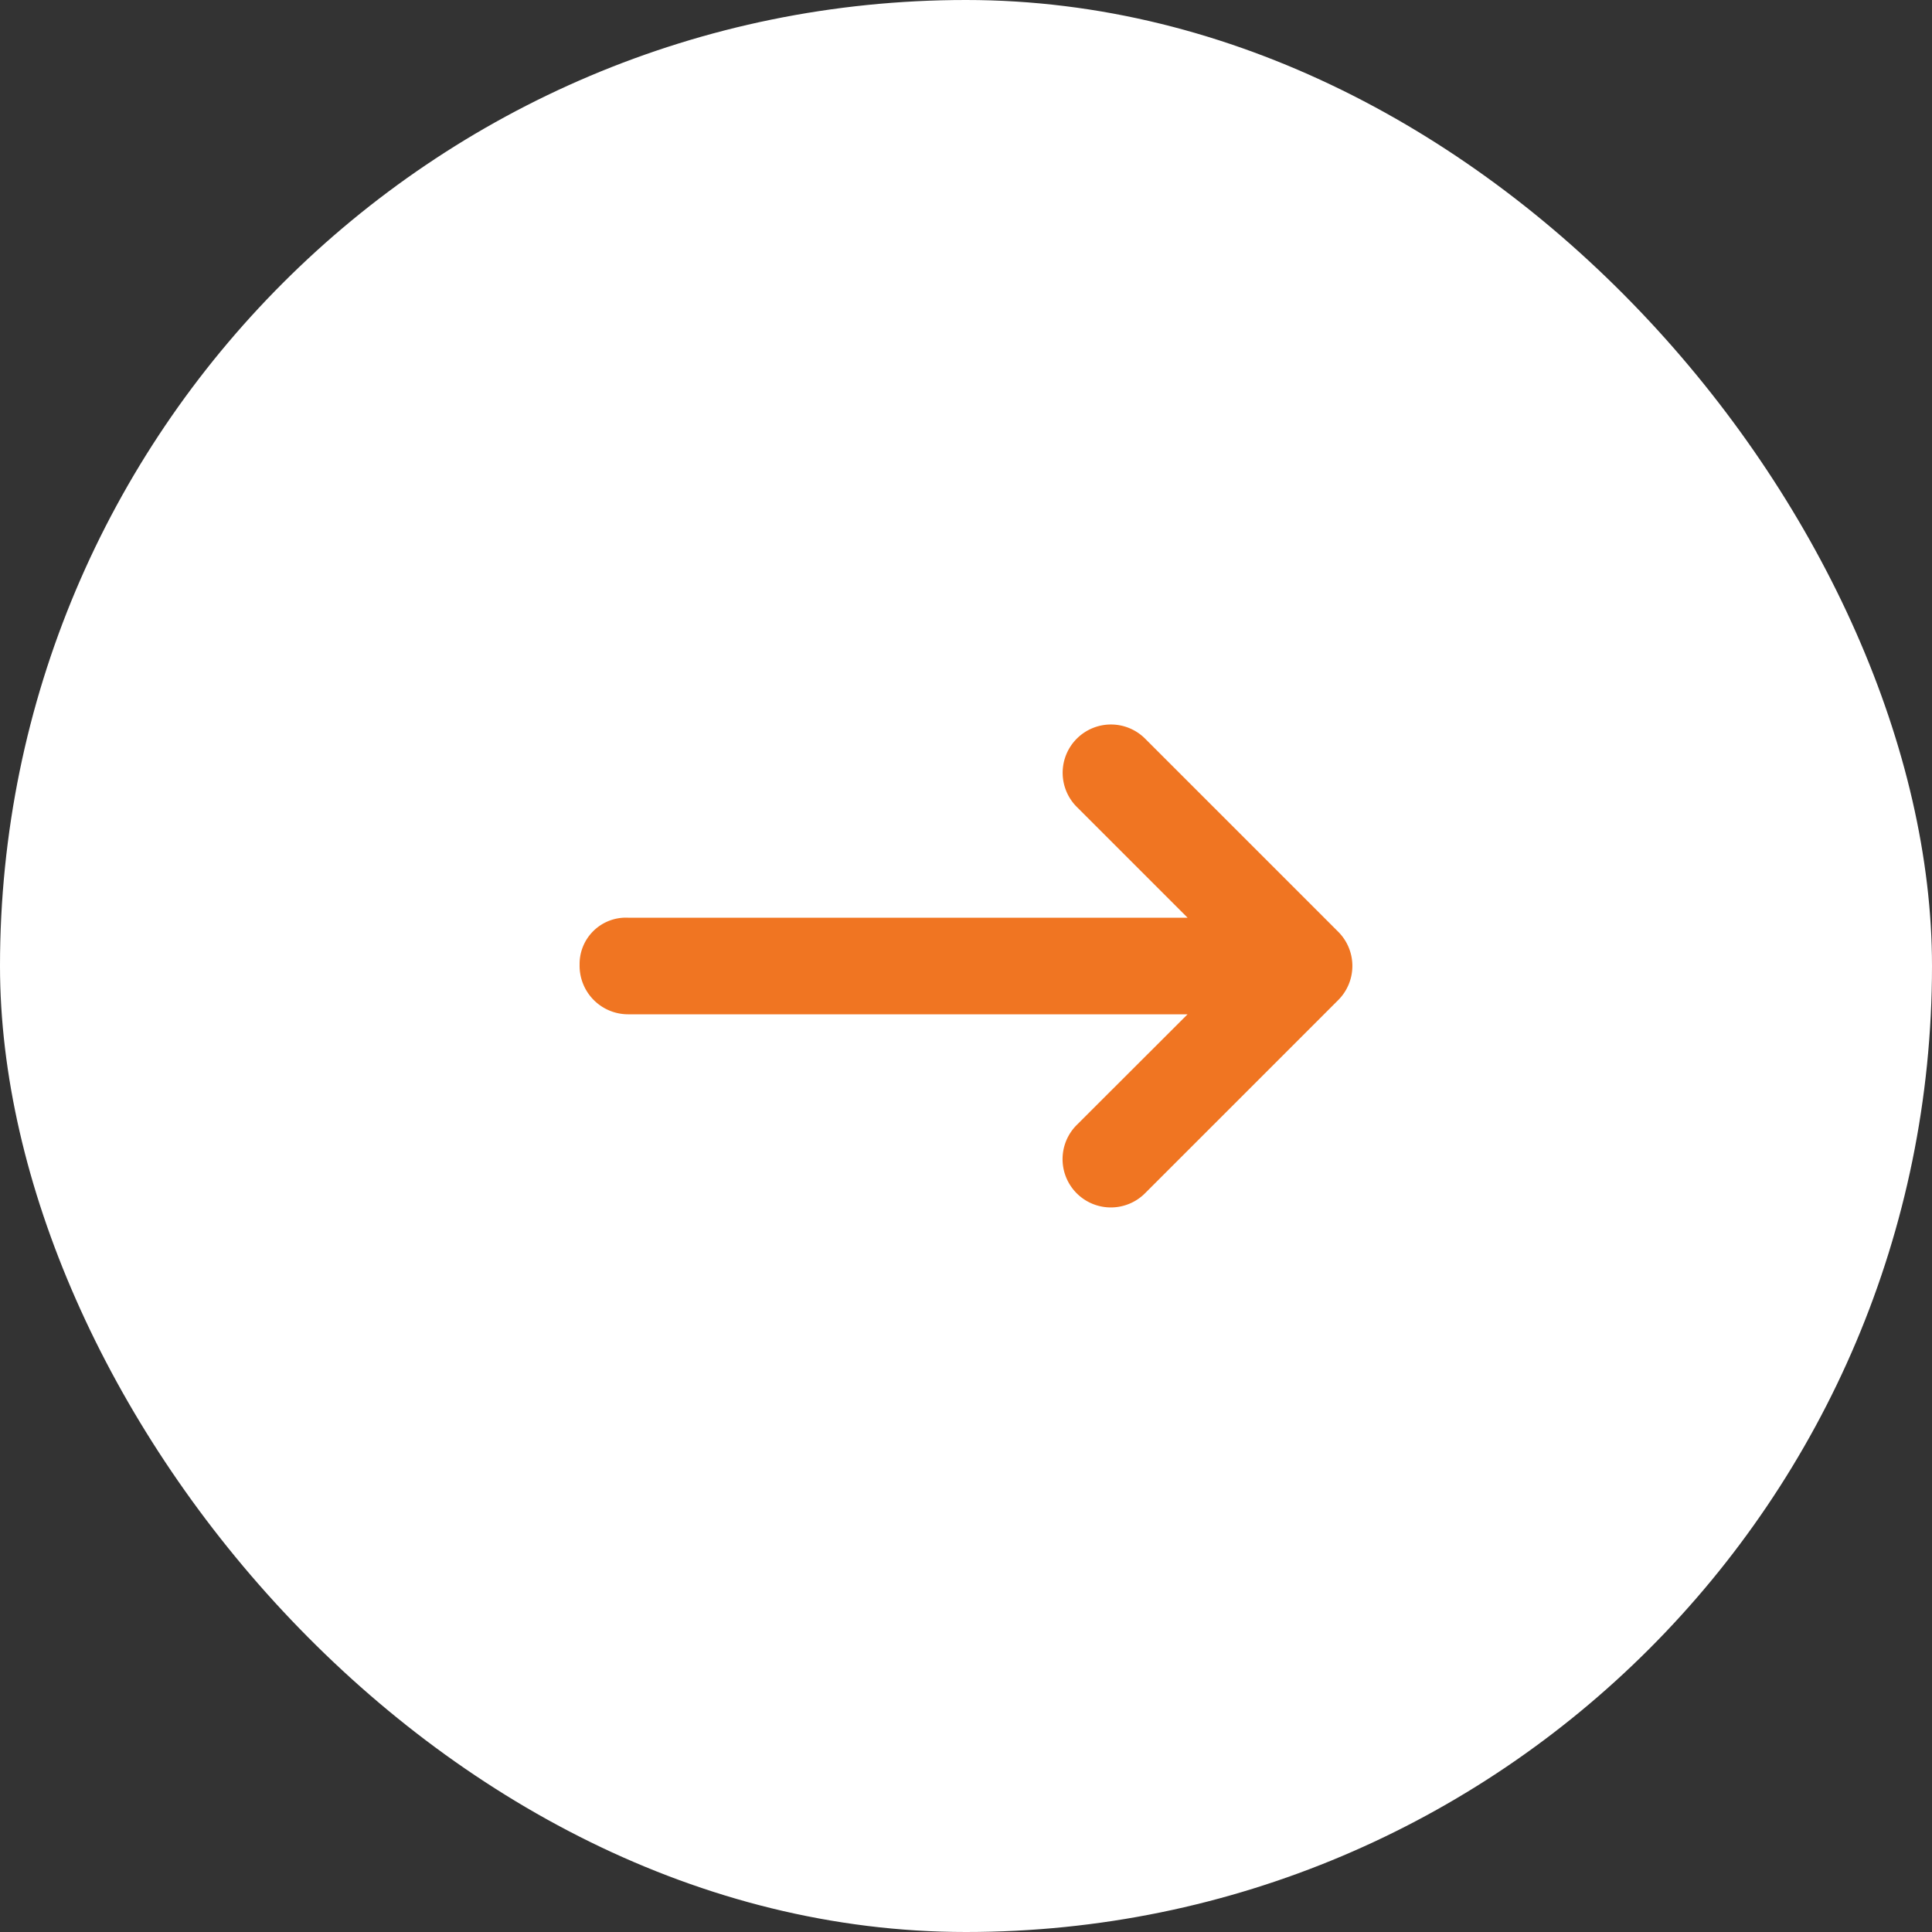
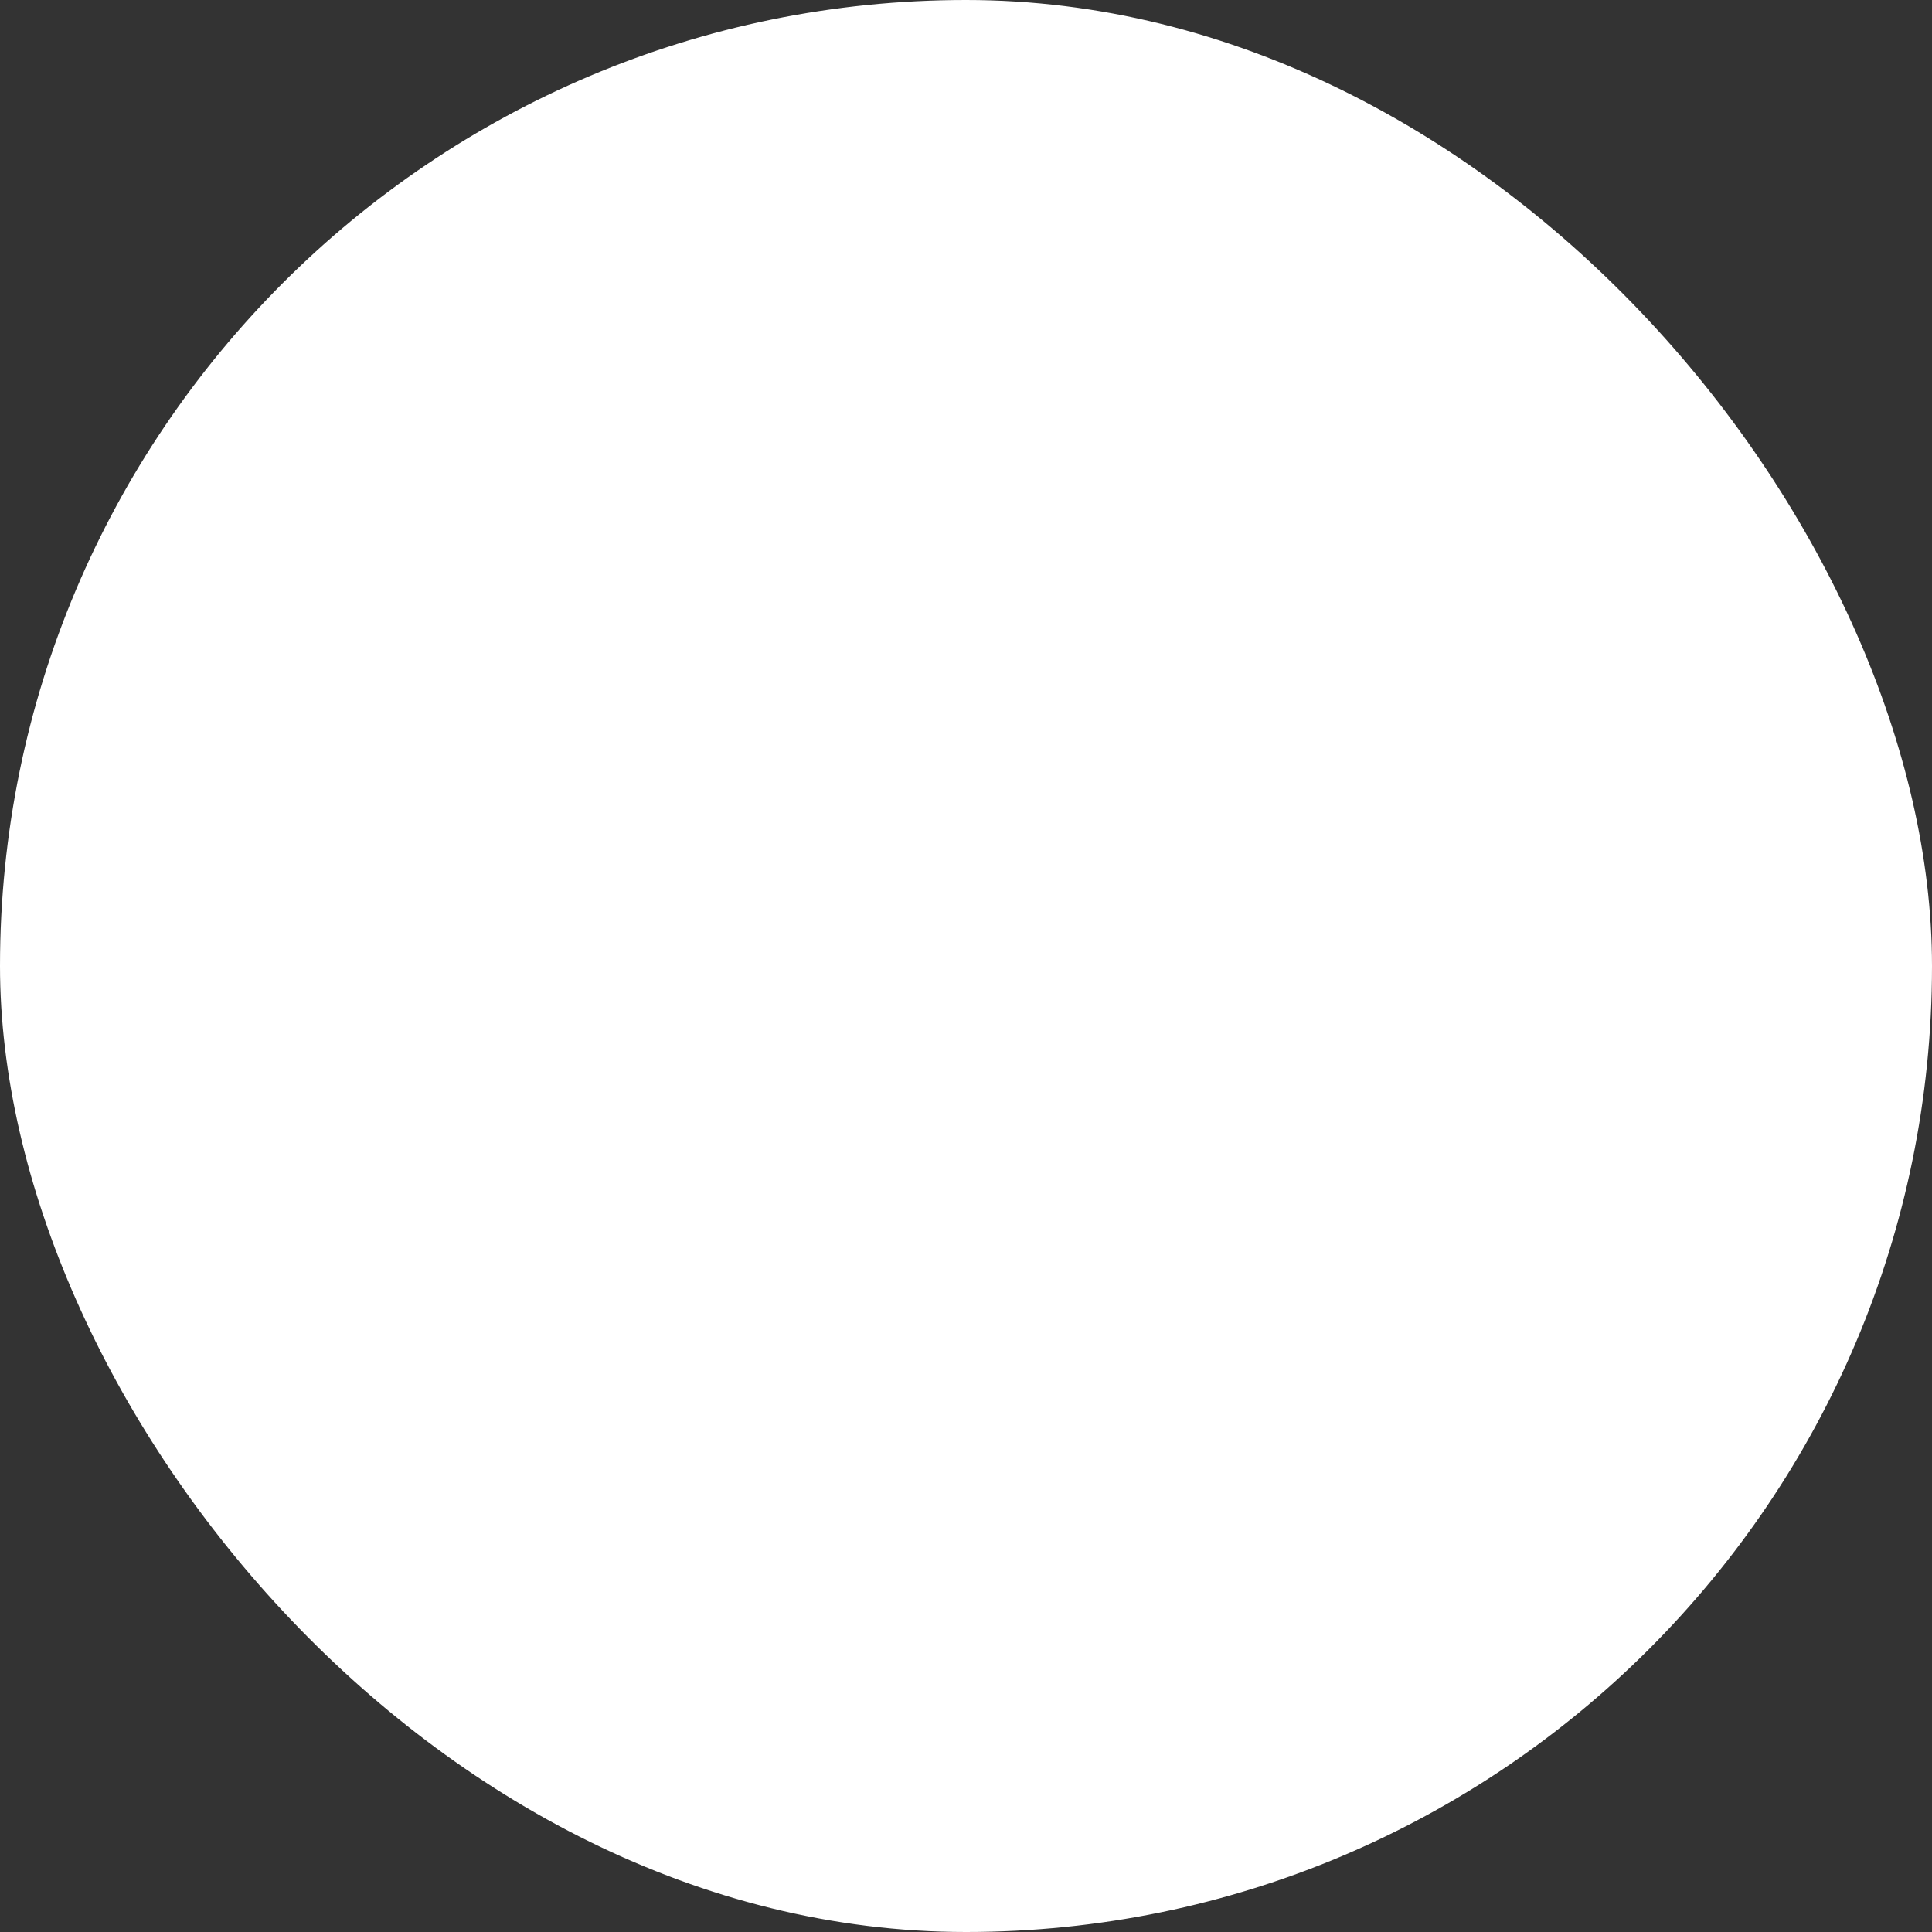
<svg xmlns="http://www.w3.org/2000/svg" width="60" height="60" viewBox="0 0 60 60">
  <rect x="0" y="0" width="60" height="60" fill="#333333" stroke="none" />
  <g id="Group_23132" data-name="Group 23132" transform="translate(-243 -2105)">
    <g id="Group_23140" data-name="Group 23140">
      <rect id="Rectangle_848" data-name="Rectangle 848" width="60" height="60" rx="30" transform="translate(243 2105)" fill="#fff" />
-       <path id="Path_31501" data-name="Path 31501" d="M11.559-7.941l-6,6a1.5,1.5,0,0,1-2.121,0,1.5,1.5,0,0,1,0-2.121L6.881-7.5H-10.5A1.508,1.508,0,0,1-12-9.042,1.438,1.438,0,0,1-10.5-10.5H6.881l-3.44-3.44a1.5,1.5,0,0,1,0-2.121,1.5,1.5,0,0,1,2.121,0l6,6A1.5,1.5,0,0,1,11.559-7.941Z" transform="translate(273 2144)" fill="#f07522" />
    </g>
  </g>
</svg>